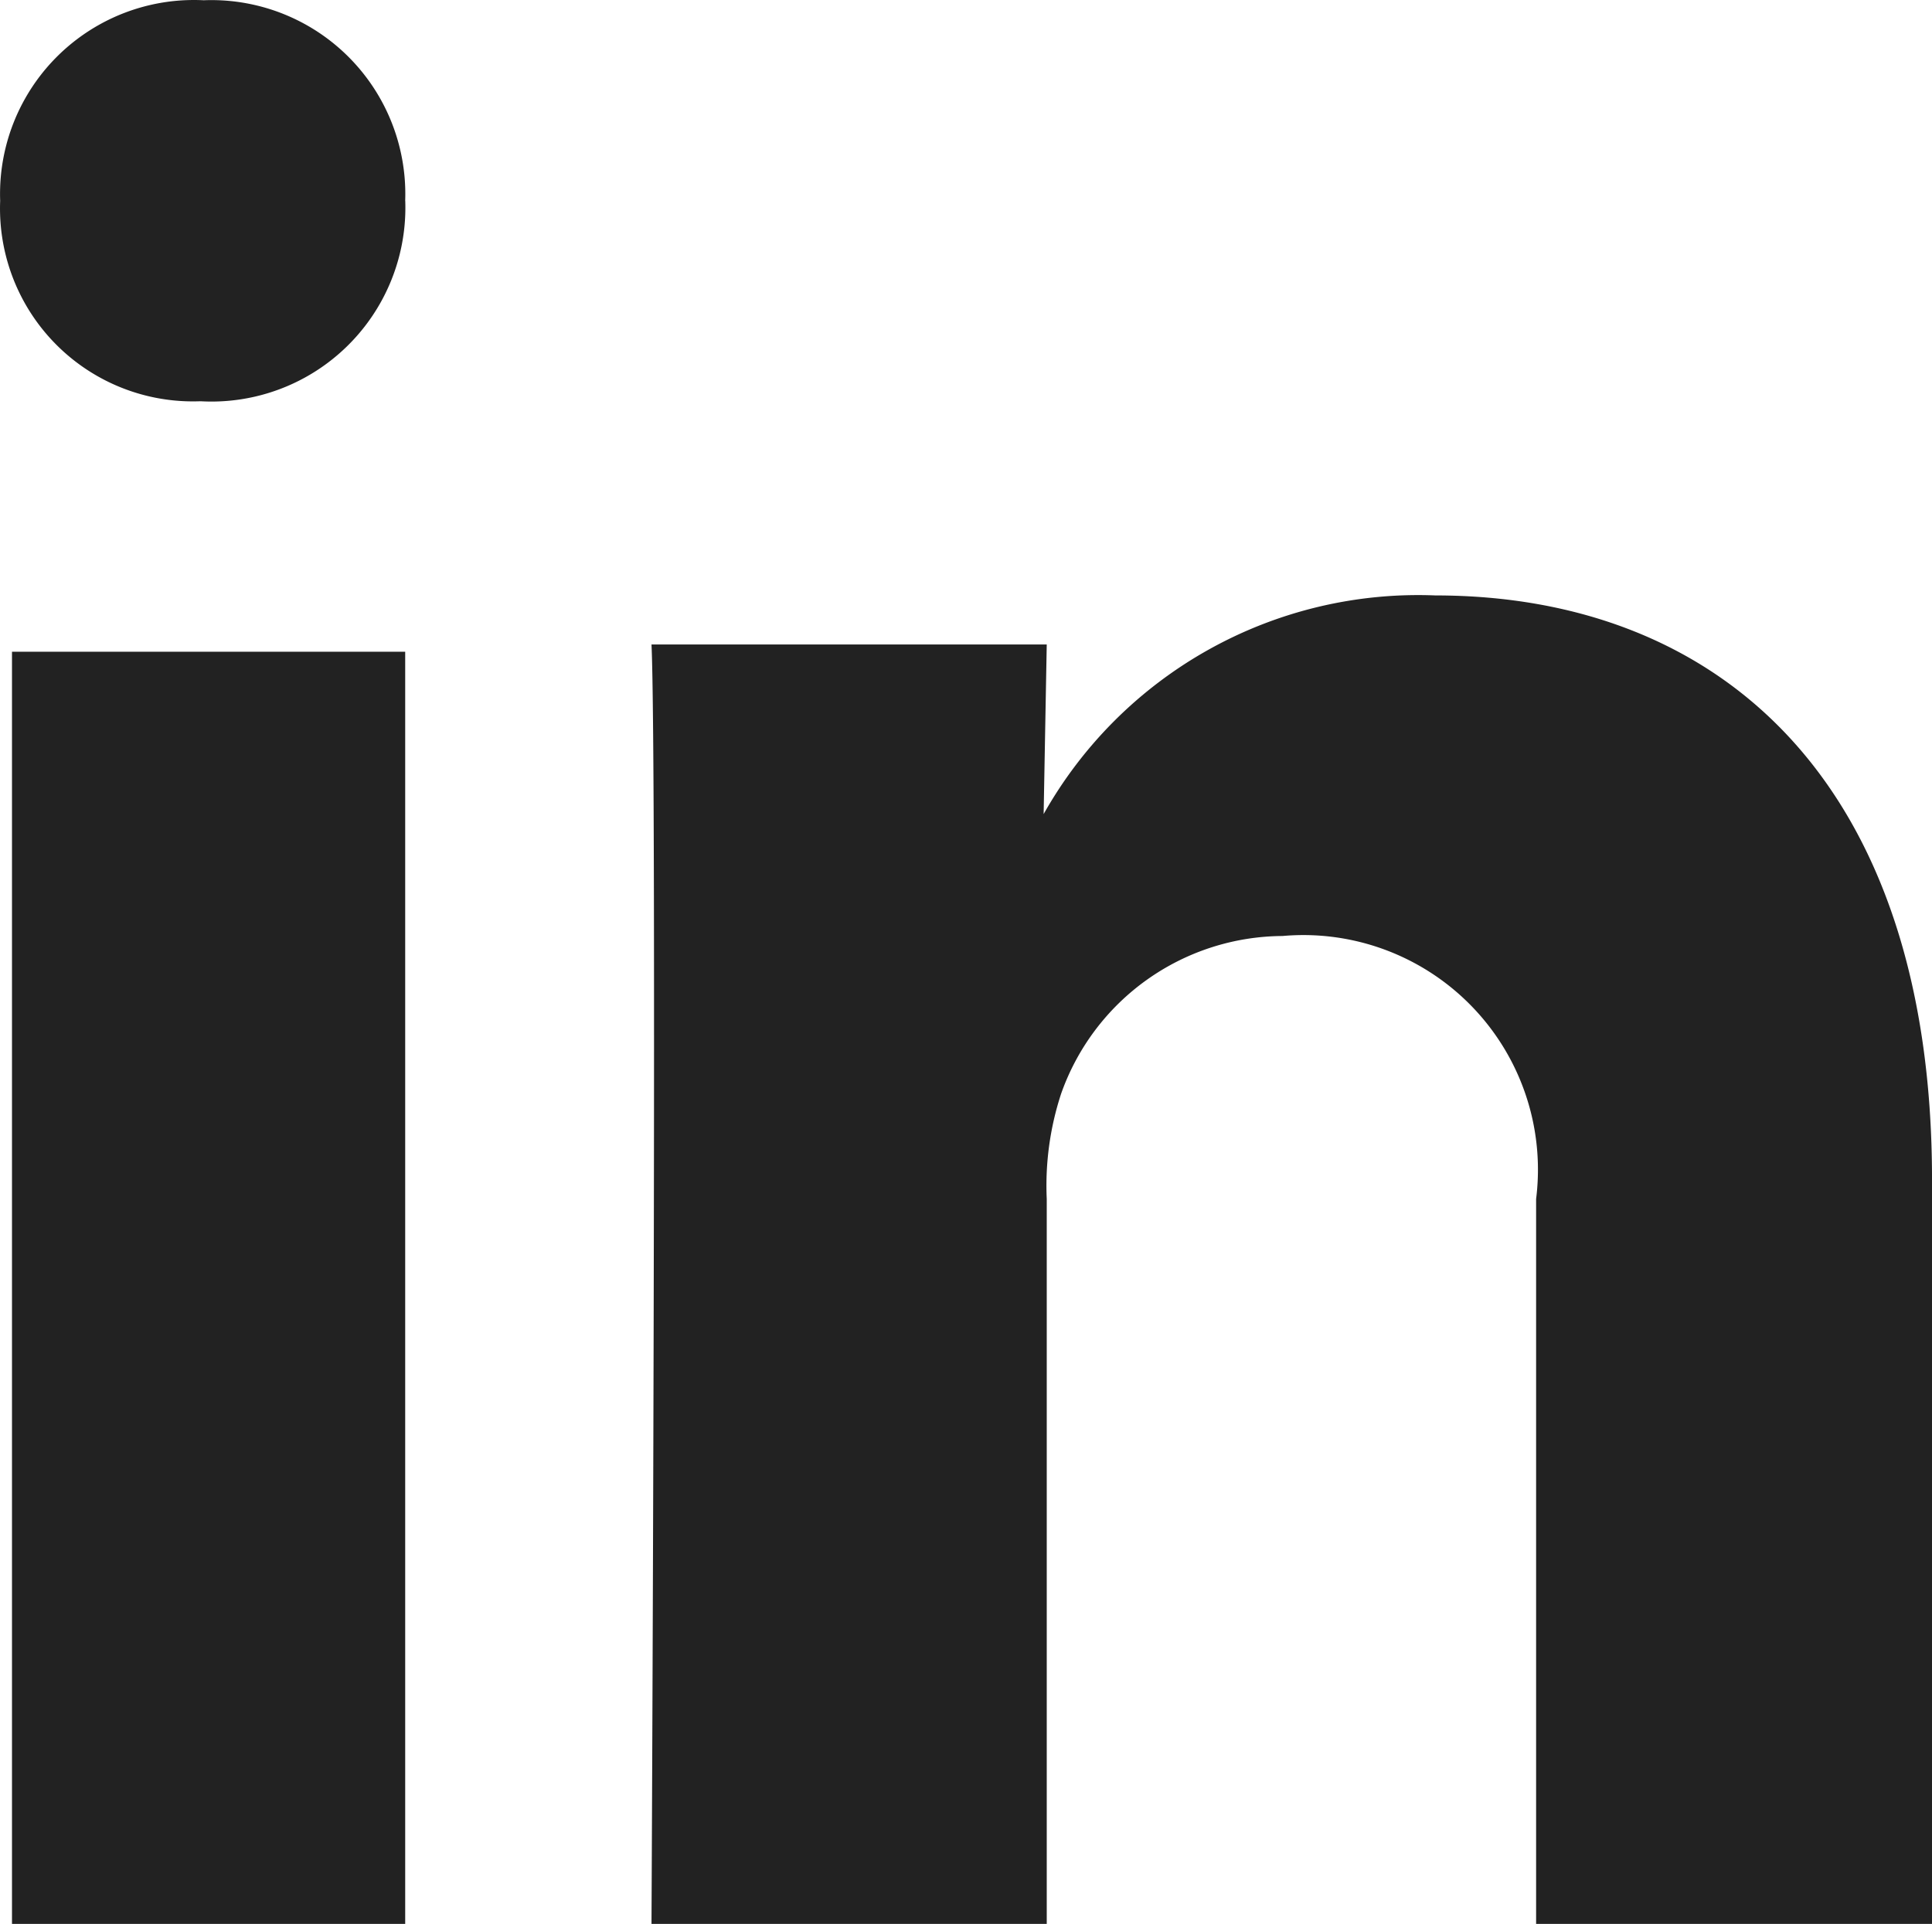
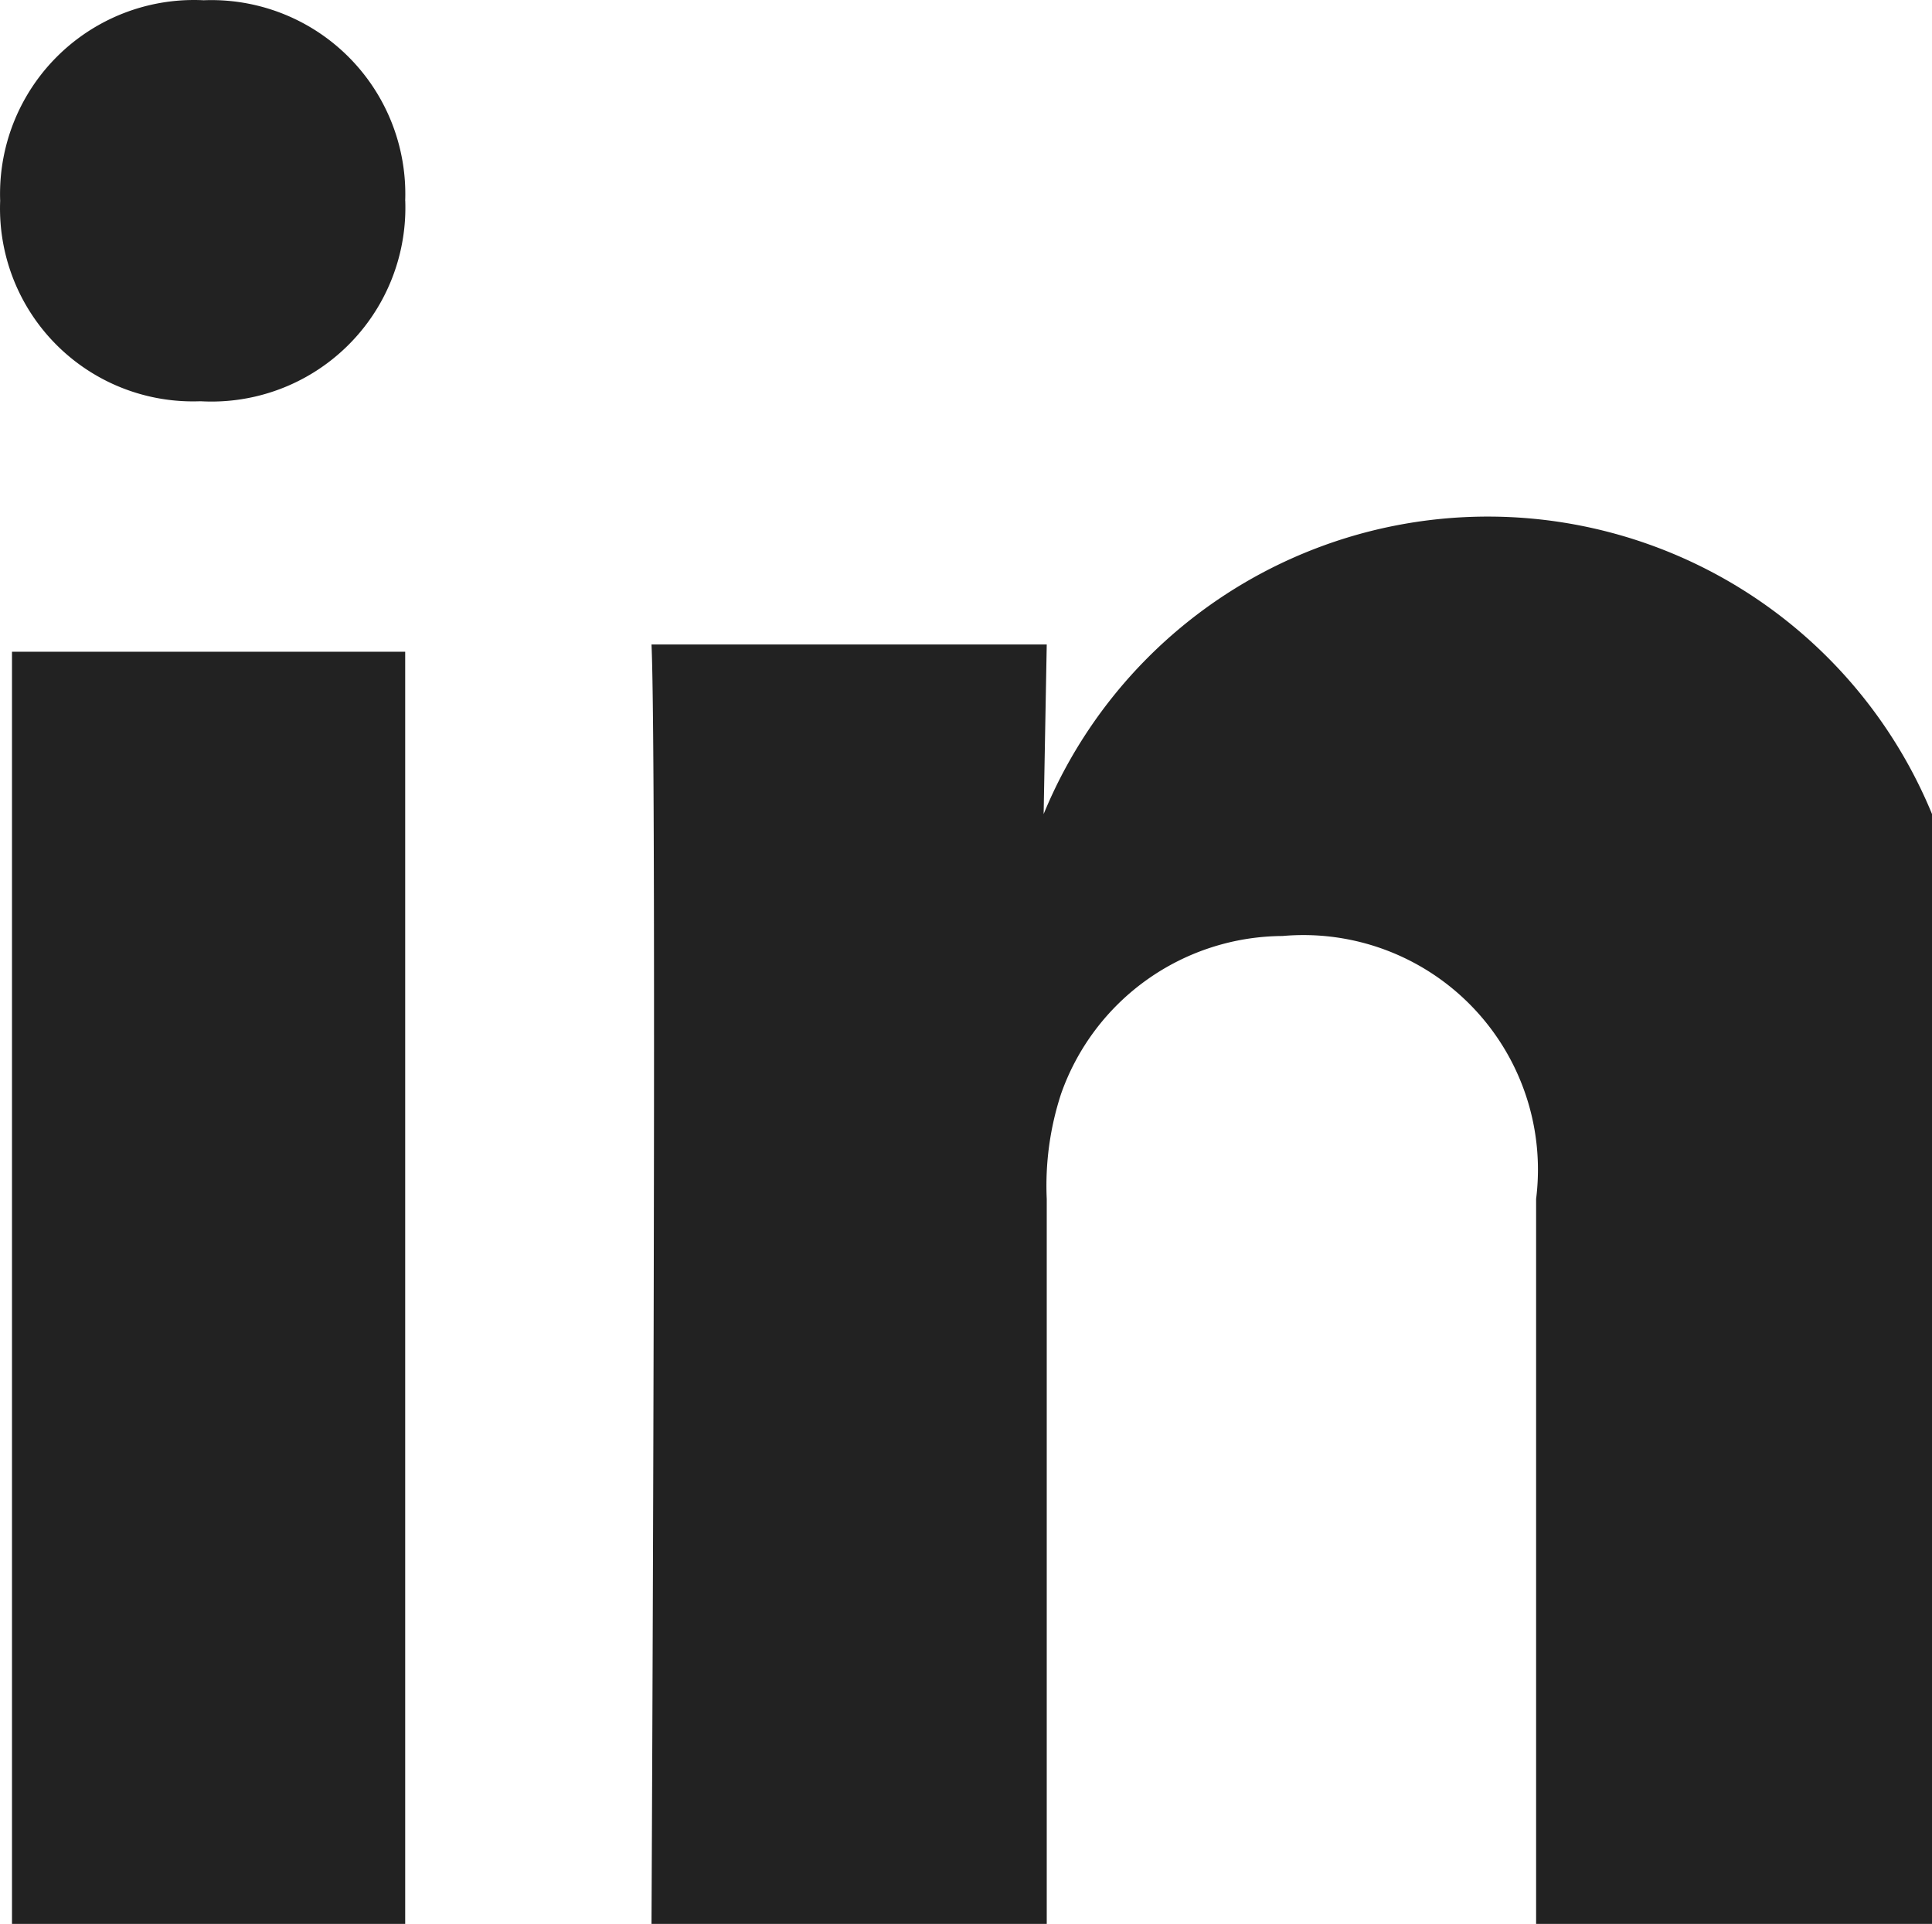
<svg xmlns="http://www.w3.org/2000/svg" width="92.659" height="92.283" viewBox="0 0 92.659 92.283">
  <defs>
    <style>
      .cls-1 {
        fill:#222222;
        fill-rule: evenodd;
      }
    </style>
  </defs>
  <g id="black" transform="translate(-32.054 -24.191)">
    <g id="linkedin" transform="translate(32.054 24.191)">
-       <path id="Path_9" data-name="Path 9" class="cls-1" d="M19.487,91.434V30.412H.629V91.434Zm0-82.651A9.3,9.3,0,0,0,9.825-.837,9.3,9.3,0,0,0,.062,8.783,9.252,9.252,0,0,0,9.6,18.4h.112a9.3,9.3,0,0,0,9.778-9.619ZM50.256,91.434V56.662a14.148,14.148,0,0,1,.688-5.045,11.326,11.326,0,0,1,10.619-7.569A11.251,11.251,0,0,1,73.726,56.662V91.434H92.714v-35.7c0-19.123-10.229-28.022-23.823-28.022A20.611,20.611,0,0,0,50.107,38.2l.149-8.136H31.3c.274,5.84,0,61.371,0,61.371Z" transform="translate(-0.054 0.849)" />
+       <path id="Path_9" data-name="Path 9" class="cls-1" d="M19.487,91.434V30.412H.629V91.434Zm0-82.651A9.3,9.3,0,0,0,9.825-.837,9.3,9.3,0,0,0,.062,8.783,9.252,9.252,0,0,0,9.6,18.4h.112a9.3,9.3,0,0,0,9.778-9.619ZM50.256,91.434V56.662a14.148,14.148,0,0,1,.688-5.045,11.326,11.326,0,0,1,10.619-7.569A11.251,11.251,0,0,1,73.726,56.662V91.434H92.714v-35.7A20.611,20.611,0,0,0,50.107,38.2l.149-8.136H31.3c.274,5.84,0,61.371,0,61.371Z" transform="translate(-0.054 0.849)" />
    </g>
  </g>
</svg>